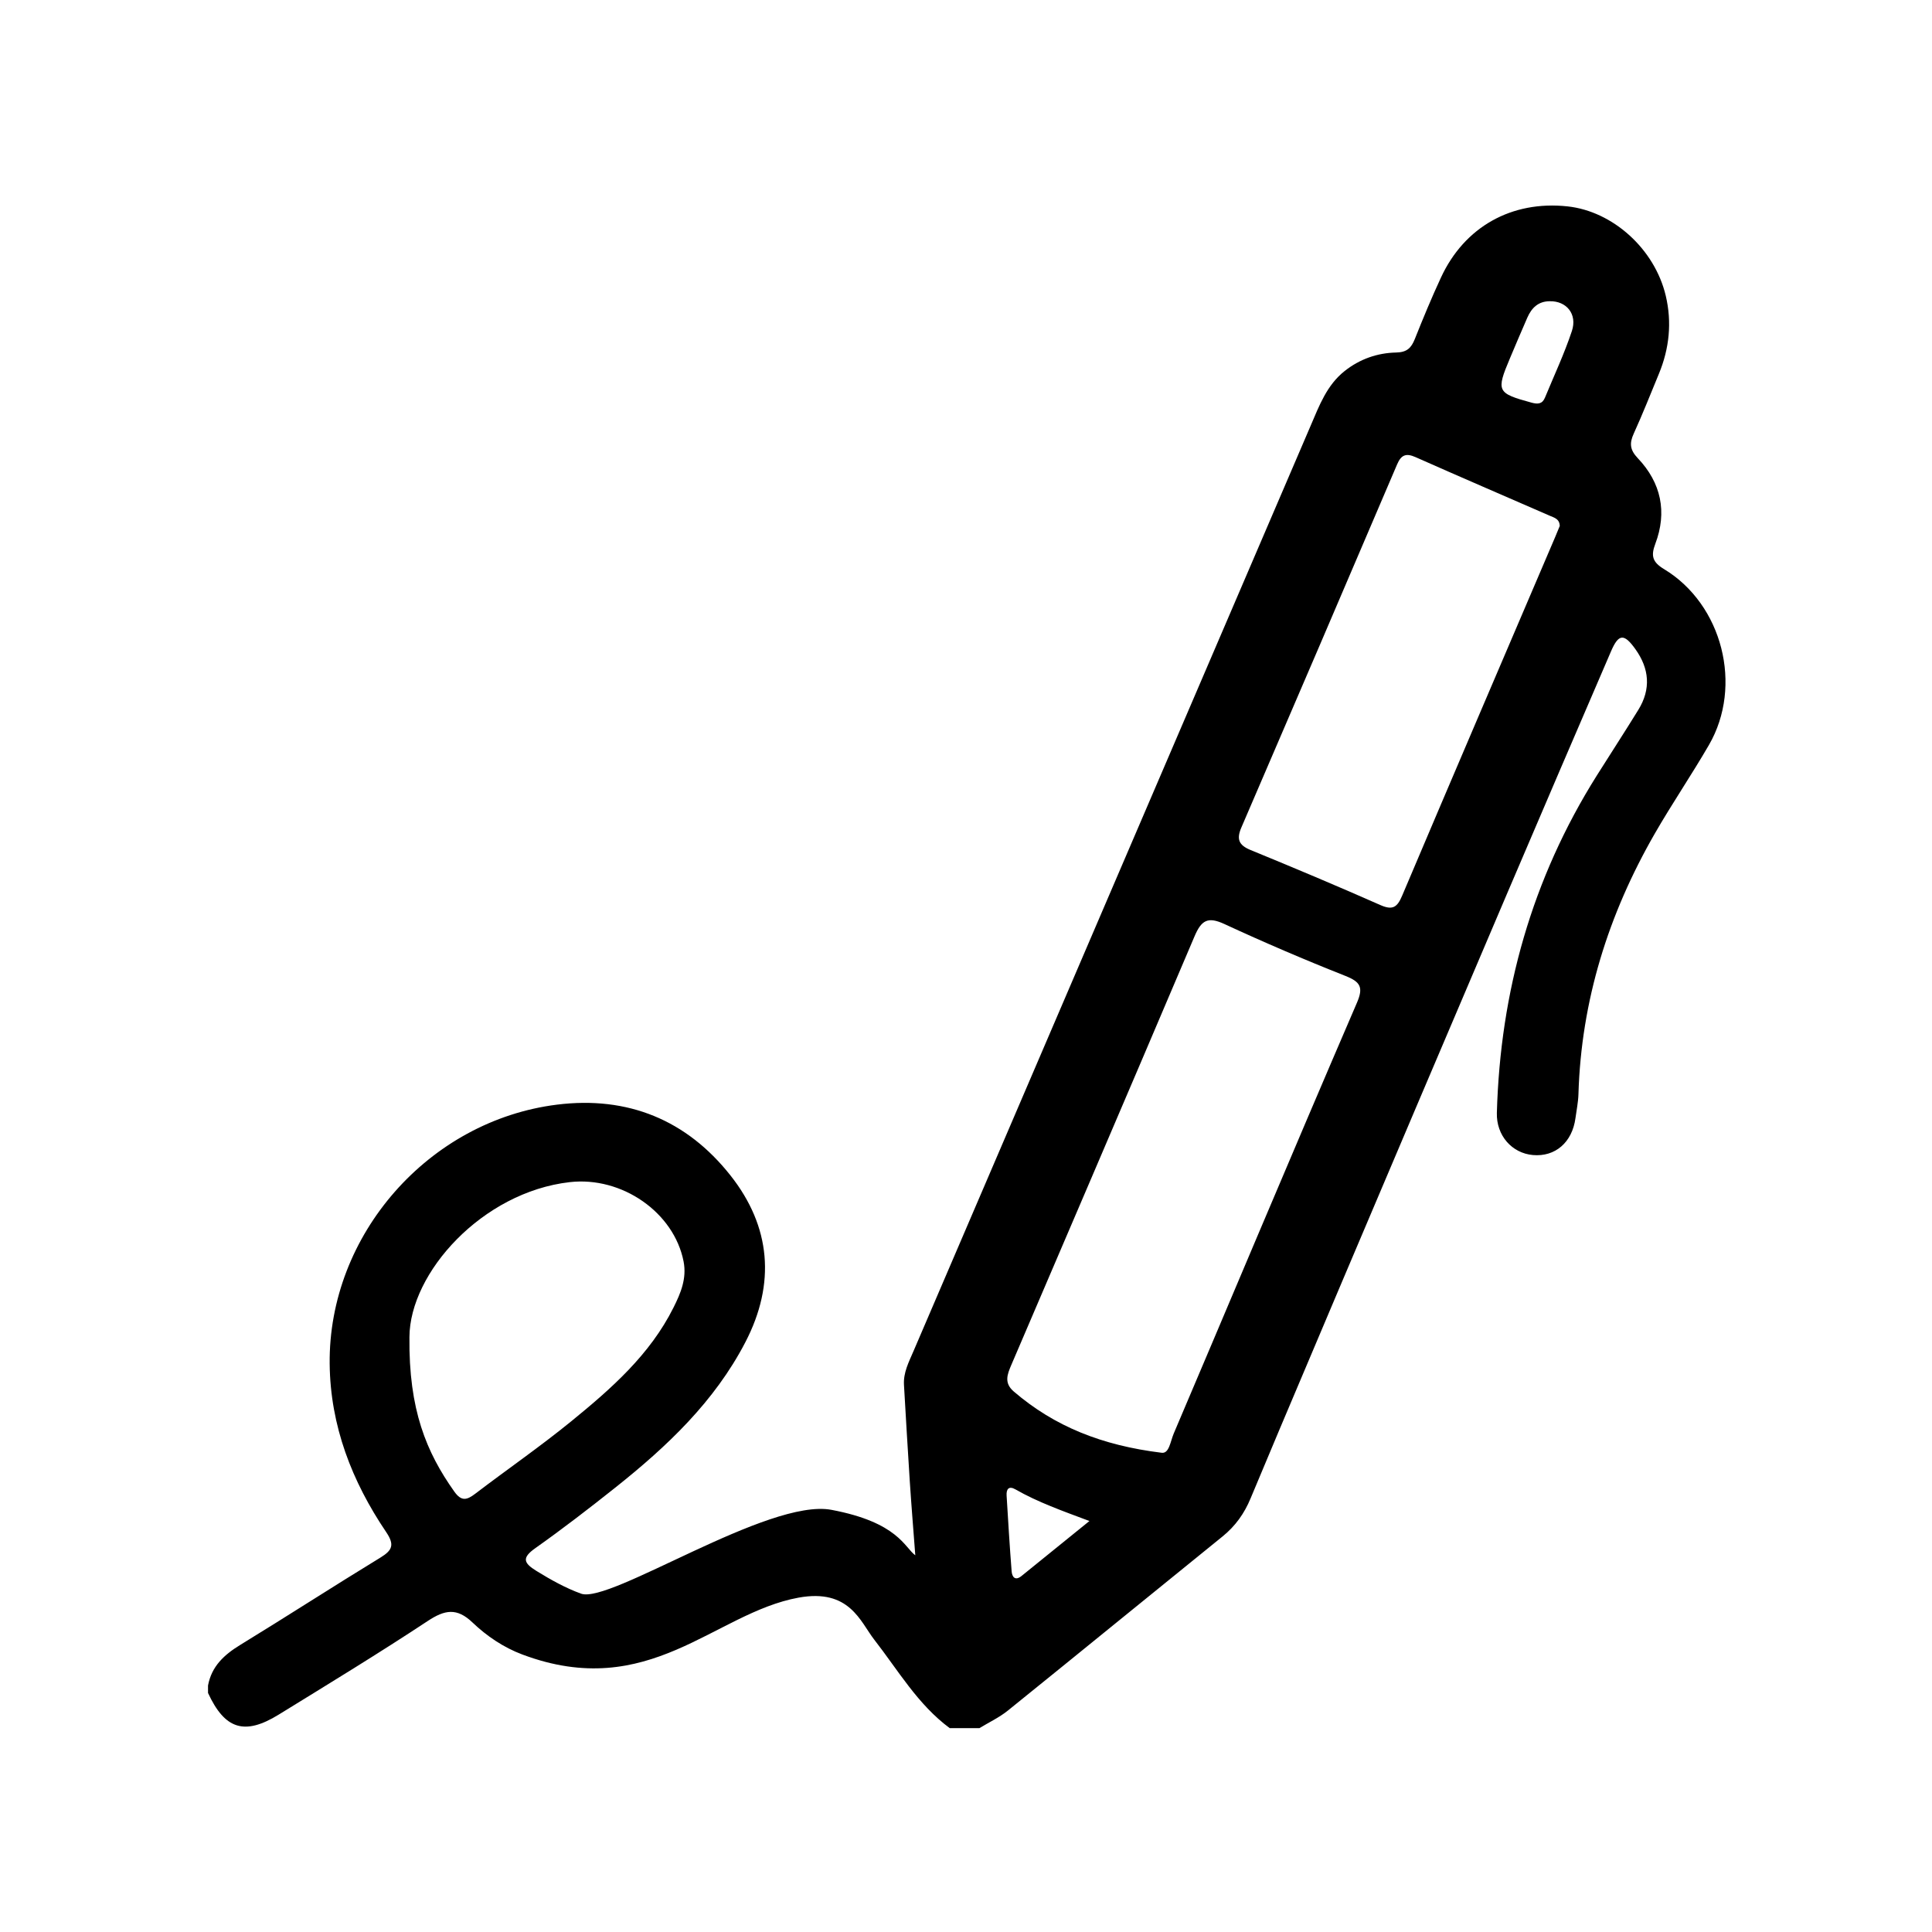
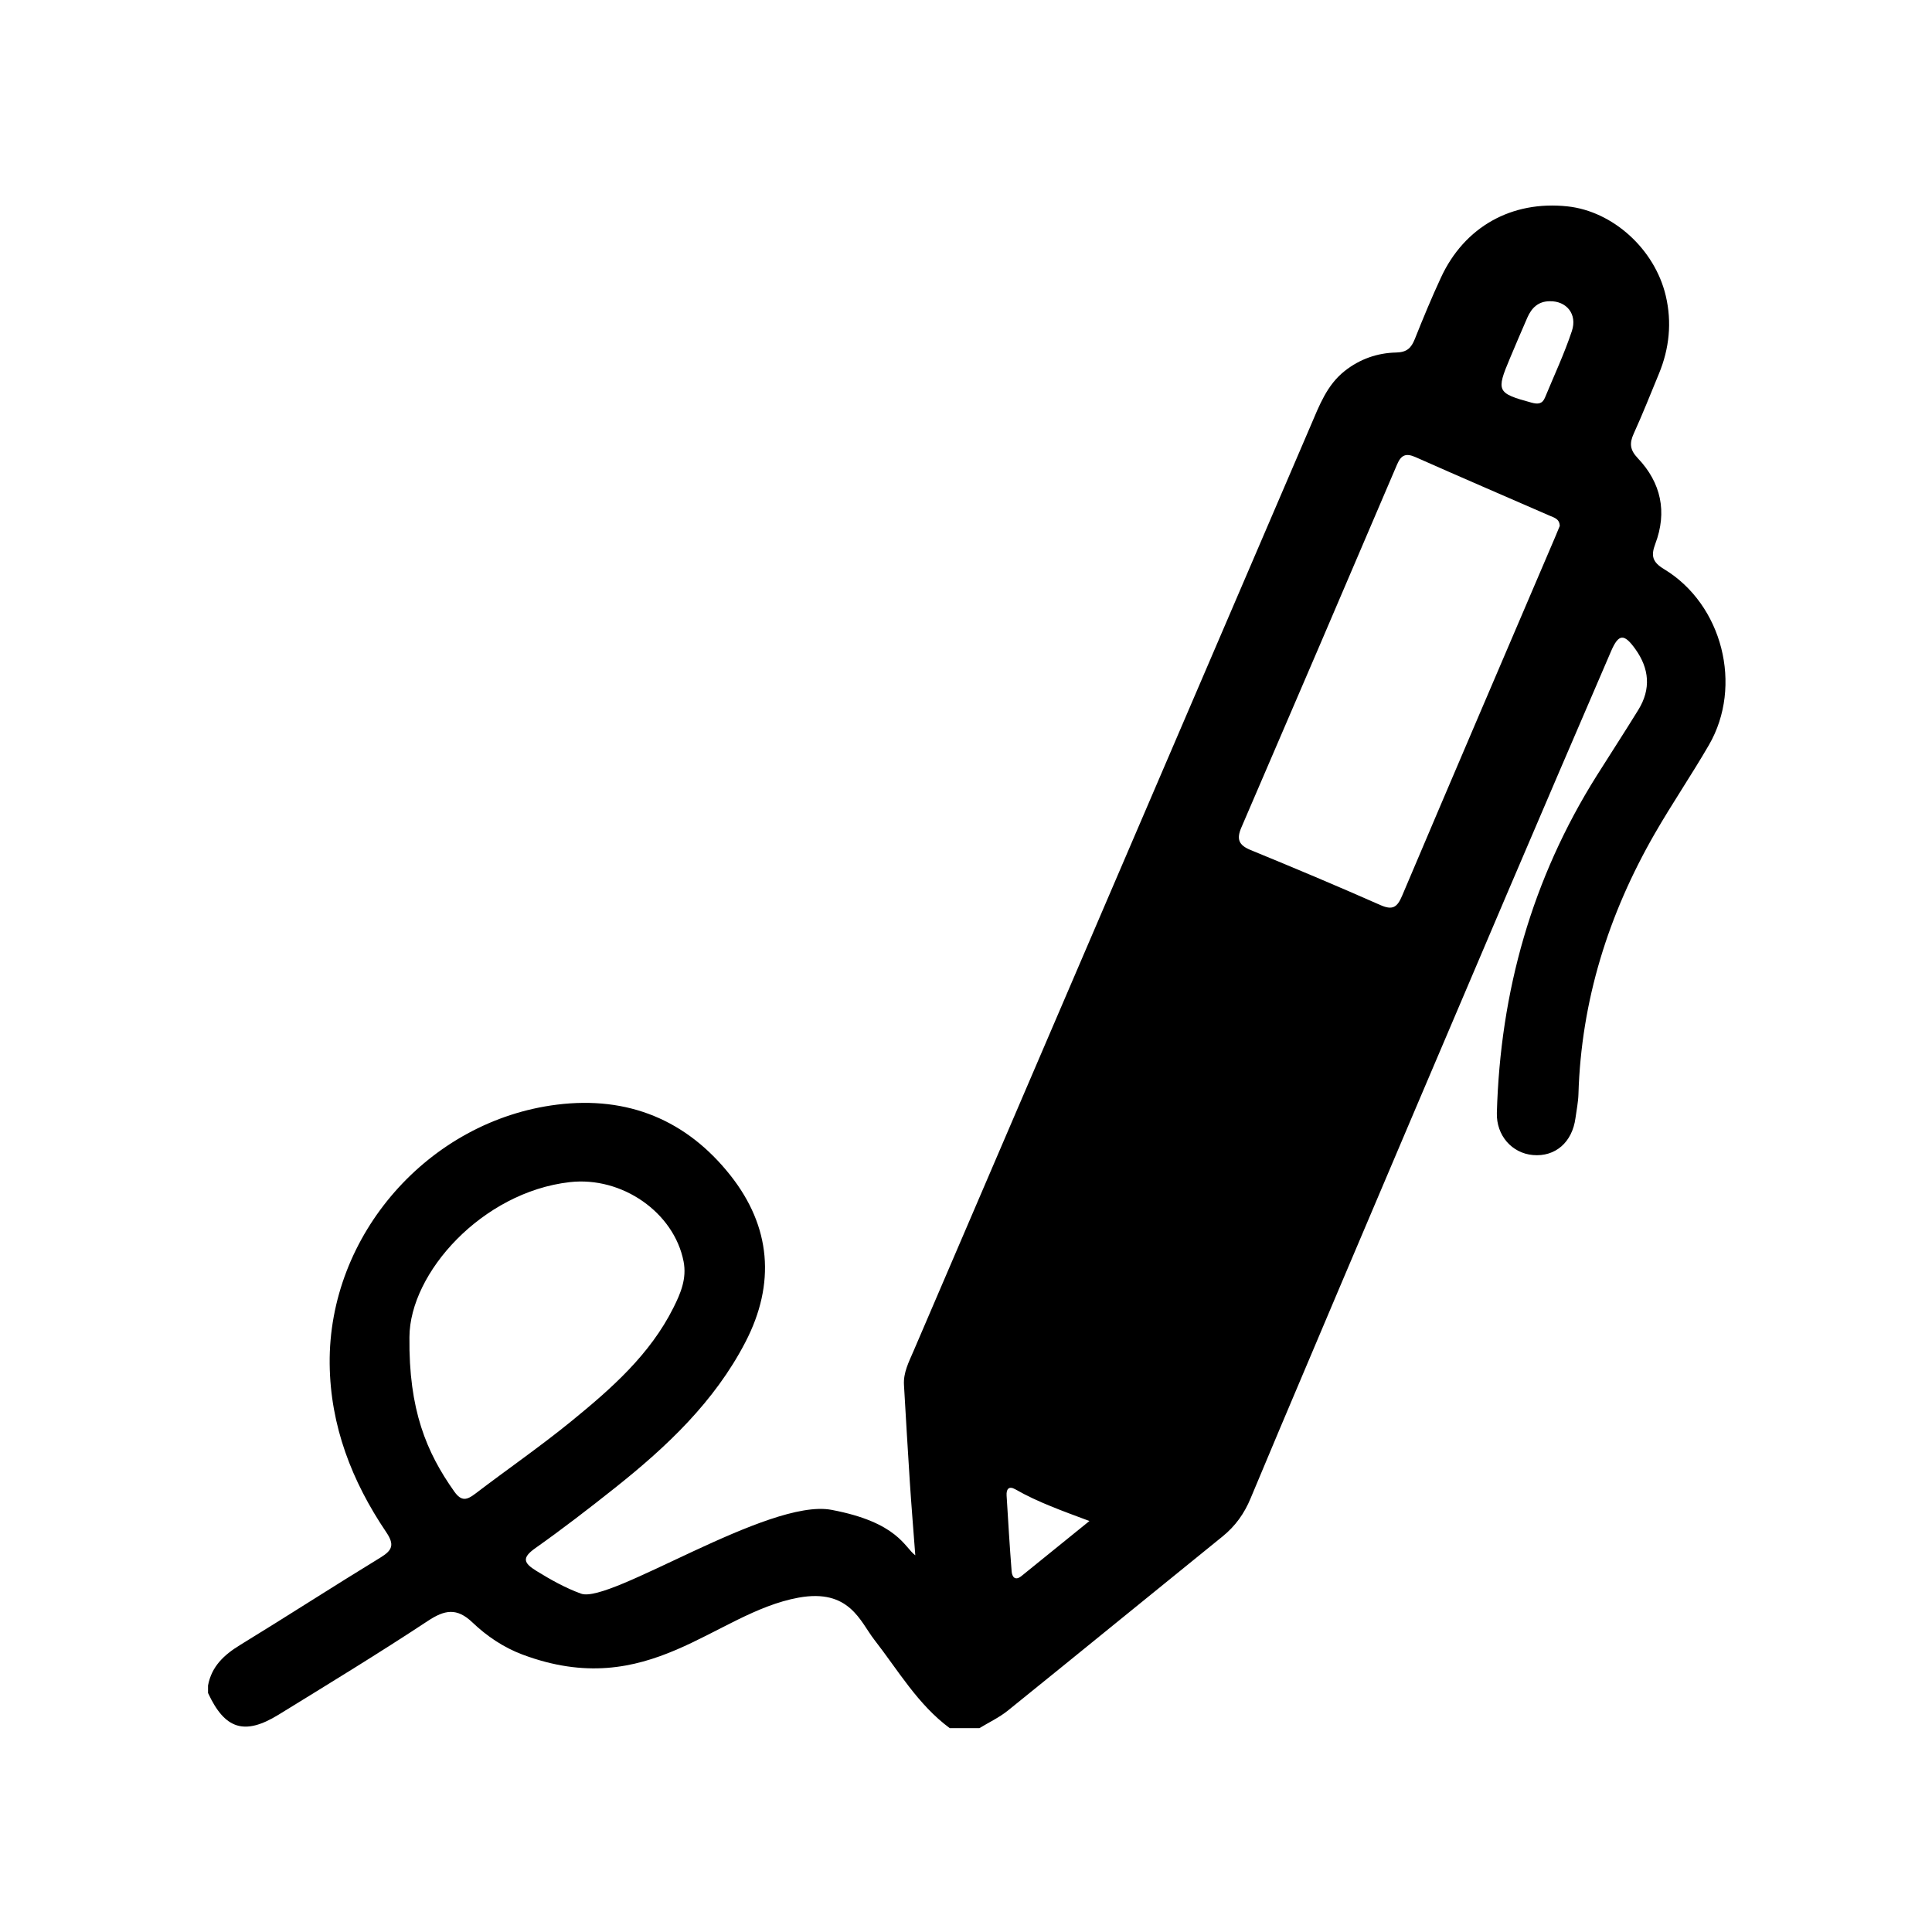
<svg xmlns="http://www.w3.org/2000/svg" fill="#000000" width="800px" height="800px" version="1.1" viewBox="144 144 512 512">
-   <path d="m413.1 538.7c-1.75-1.004-2.445-0.078-2.34 1.633 0.406 6.691 0.809 13.387 1.332 20.07 0.117 1.492 0.922 2.617 2.606 1.262 5.816-4.691 11.617-9.406 18.012-14.582-7.219-2.703-13.664-4.977-19.609-8.383zm135.67-310.55c-1.57 3.578-3.09 7.18-4.609 10.777-3.711 8.789-3.441 9.27 5.684 11.77 1.676 0.461 2.875 0.402 3.586-1.316 2.422-5.867 5.133-11.637 7.133-17.648 1.496-4.504-1.445-8-5.871-7.902-3.019 0.012-4.797 1.754-5.922 4.32zm-284.37 311.14c1.906 2.684 3.356 2.231 5.547 0.562 8.465-6.453 17.246-12.512 25.488-19.234 10.547-8.602 20.809-17.598 27.055-30.113 1.914-3.824 3.539-7.695 2.668-12.191-2.523-12.973-16.289-22.613-30.176-21.035-23.195 2.644-42.398 24.031-42.477 41.059-0.215 19.273 4.5 30.535 11.895 40.953zm290.34-258.6c-11.863-5.176-23.758-10.281-35.586-15.535-2.527-1.125-3.816-0.637-4.902 1.906-13.703 32.098-27.453 64.176-41.273 96.223-1.344 3.109-0.703 4.695 2.457 5.988 11.52 4.723 23 9.547 34.387 14.582 3.258 1.441 4.461 0.582 5.758-2.484 13.426-31.684 26.988-63.309 40.512-94.949 0.449-1.051 0.879-2.113 1.254-3.027-0.039-1.875-1.441-2.195-2.606-2.703zm-99.652 243.12c12.855-30.152 30.672-72.676 48.512-114.07 1.754-4.07 0.953-5.523-3.031-7.102-10.816-4.281-21.523-8.867-32.078-13.754-4.387-2.027-6.094-1.062-7.934 3.269-19.164 45.105-37.25 87.168-48.535 113.54-1.078 2.527-2 4.805 0.633 7.066 10.797 9.273 23.379 14.293 39.16 16.234 2.035 0.305 2.316-2.934 3.273-5.184zm-255.96 66.871c0.945-5.094 4.273-8.152 8.531-10.758 12.441-7.613 24.695-15.539 37.145-23.141 3.215-1.961 3.797-3.414 1.527-6.777-9.07-13.426-14.793-28.145-14.965-44.547-0.367-34.215 26.258-64.477 60.234-68.715 18.824-2.348 34.383 4.09 45.977 18.754 10.715 13.551 12.02 28.652 3.961 44.184-8.191 15.785-20.805 27.68-34.484 38.555-6.926 5.508-13.945 10.918-21.168 16.027-3.664 2.59-3.144 3.945 0.297 6.062 3.793 2.336 7.66 4.508 11.809 6.012 7.652 2.773 49.621-25.359 66.348-22.215 17.668 3.324 19.367 9.984 22.223 12.047-0.492-6.562-1.035-13.121-1.465-19.684-0.559-8.492-1.031-16.988-1.535-25.484-0.191-3.254 1.289-6.059 2.508-8.902 22.977-53.625 78.805-183.59 105.29-245.34 2.262-5.266 4.254-10.691 8.992-14.441 4.012-3.176 8.668-4.793 13.641-4.898 2.867-0.062 4.004-1.207 4.953-3.586 2.184-5.477 4.441-10.934 6.922-16.281 6.234-13.473 18.762-20.449 33.543-18.863 11.965 1.285 23.086 11.254 26.031 23.676 1.664 7.035 0.957 13.996-1.82 20.703-2.195 5.301-4.297 10.641-6.672 15.855-1.176 2.582-0.992 4.316 1.078 6.496 6.195 6.512 7.836 14.273 4.641 22.711-1.227 3.234-0.707 4.856 2.32 6.688 15.48 9.352 20.973 30.934 11.898 46.605-4.598 7.938-9.781 15.539-14.355 23.492-12.289 21.371-19.496 44.273-20.227 69.062-0.062 2.113-0.508 4.223-0.789 6.332-0.859 6.418-5.356 10.312-11.285 9.785-5.551-0.492-9.715-5.18-9.547-11.18 0.902-32.121 9.301-62.043 26.465-89.359 3.664-5.828 7.43-11.594 11.035-17.457 3.379-5.496 2.918-10.898-0.797-16.086-3-4.188-4.434-4.094-6.453 0.598-9.137 21.223-18.27 42.449-27.332 63.703-32.973 77.328-64.105 150.84-68.156 160.7-1.664 4.047-4.051 7.402-7.465 10.164-18.988 15.363-37.902 30.824-56.914 46.16-2.273 1.828-4.996 3.102-7.508 4.633h-7.871c-8.473-6.269-13.68-15.336-19.996-23.438-3.719-4.769-6.531-13.617-20.09-11.141-22.352 4.086-39.547 27.695-73.195 15.059-4.926-1.848-9.414-4.867-13.18-8.469-4.168-3.992-7.371-3.379-11.883-0.398-12.977 8.574-26.27 16.664-39.512 24.82-9.035 5.562-14.25 3.879-18.703-5.754z" fill-rule="evenodd" />
+   <path d="m413.1 538.7c-1.75-1.004-2.445-0.078-2.34 1.633 0.406 6.691 0.809 13.387 1.332 20.07 0.117 1.492 0.922 2.617 2.606 1.262 5.816-4.691 11.617-9.406 18.012-14.582-7.219-2.703-13.664-4.977-19.609-8.383zm135.67-310.55c-1.57 3.578-3.09 7.18-4.609 10.777-3.711 8.789-3.441 9.27 5.684 11.77 1.676 0.461 2.875 0.402 3.586-1.316 2.422-5.867 5.133-11.637 7.133-17.648 1.496-4.504-1.445-8-5.871-7.902-3.019 0.012-4.797 1.754-5.922 4.32zm-284.37 311.14c1.906 2.684 3.356 2.231 5.547 0.562 8.465-6.453 17.246-12.512 25.488-19.234 10.547-8.602 20.809-17.598 27.055-30.113 1.914-3.824 3.539-7.695 2.668-12.191-2.523-12.973-16.289-22.613-30.176-21.035-23.195 2.644-42.398 24.031-42.477 41.059-0.215 19.273 4.5 30.535 11.895 40.953zm290.34-258.6c-11.863-5.176-23.758-10.281-35.586-15.535-2.527-1.125-3.816-0.637-4.902 1.906-13.703 32.098-27.453 64.176-41.273 96.223-1.344 3.109-0.703 4.695 2.457 5.988 11.52 4.723 23 9.547 34.387 14.582 3.258 1.441 4.461 0.582 5.758-2.484 13.426-31.684 26.988-63.309 40.512-94.949 0.449-1.051 0.879-2.113 1.254-3.027-0.039-1.875-1.441-2.195-2.606-2.703zm-99.652 243.12zm-255.96 66.871c0.945-5.094 4.273-8.152 8.531-10.758 12.441-7.613 24.695-15.539 37.145-23.141 3.215-1.961 3.797-3.414 1.527-6.777-9.07-13.426-14.793-28.145-14.965-44.547-0.367-34.215 26.258-64.477 60.234-68.715 18.824-2.348 34.383 4.09 45.977 18.754 10.715 13.551 12.02 28.652 3.961 44.184-8.191 15.785-20.805 27.68-34.484 38.555-6.926 5.508-13.945 10.918-21.168 16.027-3.664 2.59-3.144 3.945 0.297 6.062 3.793 2.336 7.66 4.508 11.809 6.012 7.652 2.773 49.621-25.359 66.348-22.215 17.668 3.324 19.367 9.984 22.223 12.047-0.492-6.562-1.035-13.121-1.465-19.684-0.559-8.492-1.031-16.988-1.535-25.484-0.191-3.254 1.289-6.059 2.508-8.902 22.977-53.625 78.805-183.59 105.29-245.34 2.262-5.266 4.254-10.691 8.992-14.441 4.012-3.176 8.668-4.793 13.641-4.898 2.867-0.062 4.004-1.207 4.953-3.586 2.184-5.477 4.441-10.934 6.922-16.281 6.234-13.473 18.762-20.449 33.543-18.863 11.965 1.285 23.086 11.254 26.031 23.676 1.664 7.035 0.957 13.996-1.82 20.703-2.195 5.301-4.297 10.641-6.672 15.855-1.176 2.582-0.992 4.316 1.078 6.496 6.195 6.512 7.836 14.273 4.641 22.711-1.227 3.234-0.707 4.856 2.32 6.688 15.48 9.352 20.973 30.934 11.898 46.605-4.598 7.938-9.781 15.539-14.355 23.492-12.289 21.371-19.496 44.273-20.227 69.062-0.062 2.113-0.508 4.223-0.789 6.332-0.859 6.418-5.356 10.312-11.285 9.785-5.551-0.492-9.715-5.18-9.547-11.18 0.902-32.121 9.301-62.043 26.465-89.359 3.664-5.828 7.43-11.594 11.035-17.457 3.379-5.496 2.918-10.898-0.797-16.086-3-4.188-4.434-4.094-6.453 0.598-9.137 21.223-18.27 42.449-27.332 63.703-32.973 77.328-64.105 150.84-68.156 160.7-1.664 4.047-4.051 7.402-7.465 10.164-18.988 15.363-37.902 30.824-56.914 46.16-2.273 1.828-4.996 3.102-7.508 4.633h-7.871c-8.473-6.269-13.68-15.336-19.996-23.438-3.719-4.769-6.531-13.617-20.09-11.141-22.352 4.086-39.547 27.695-73.195 15.059-4.926-1.848-9.414-4.867-13.18-8.469-4.168-3.992-7.371-3.379-11.883-0.398-12.977 8.574-26.27 16.664-39.512 24.82-9.035 5.562-14.25 3.879-18.703-5.754z" fill-rule="evenodd" />
</svg>